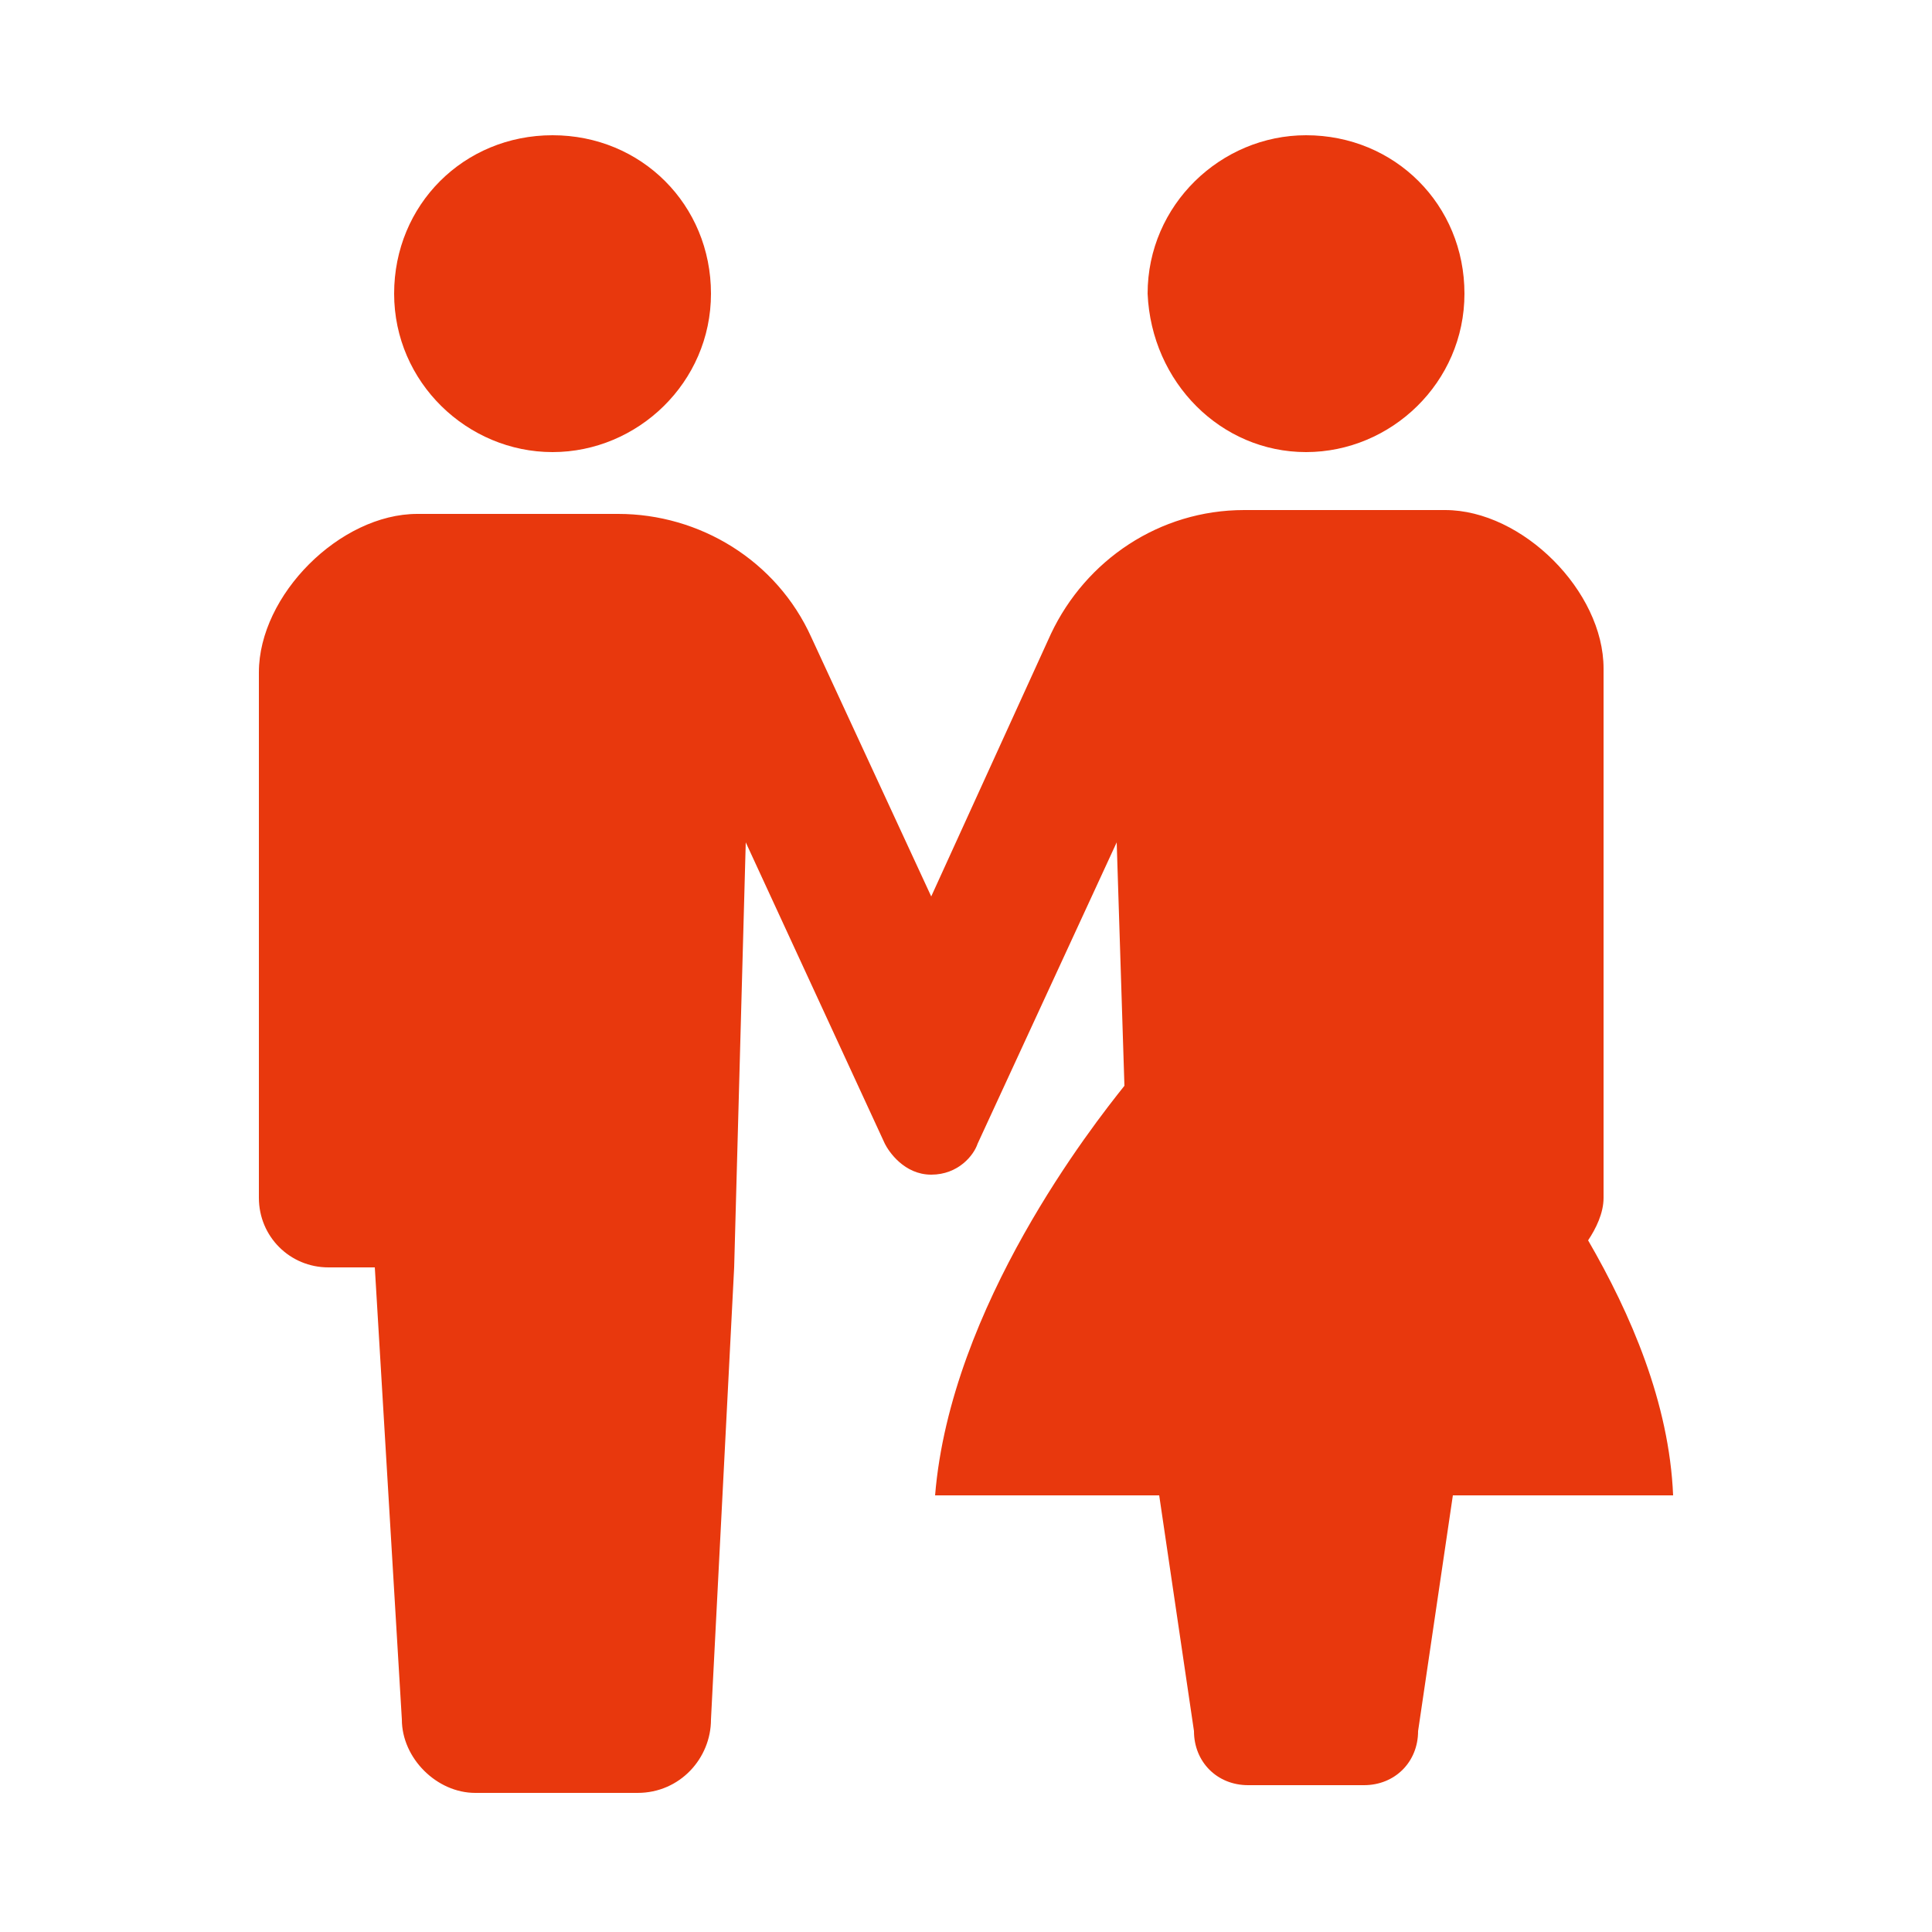
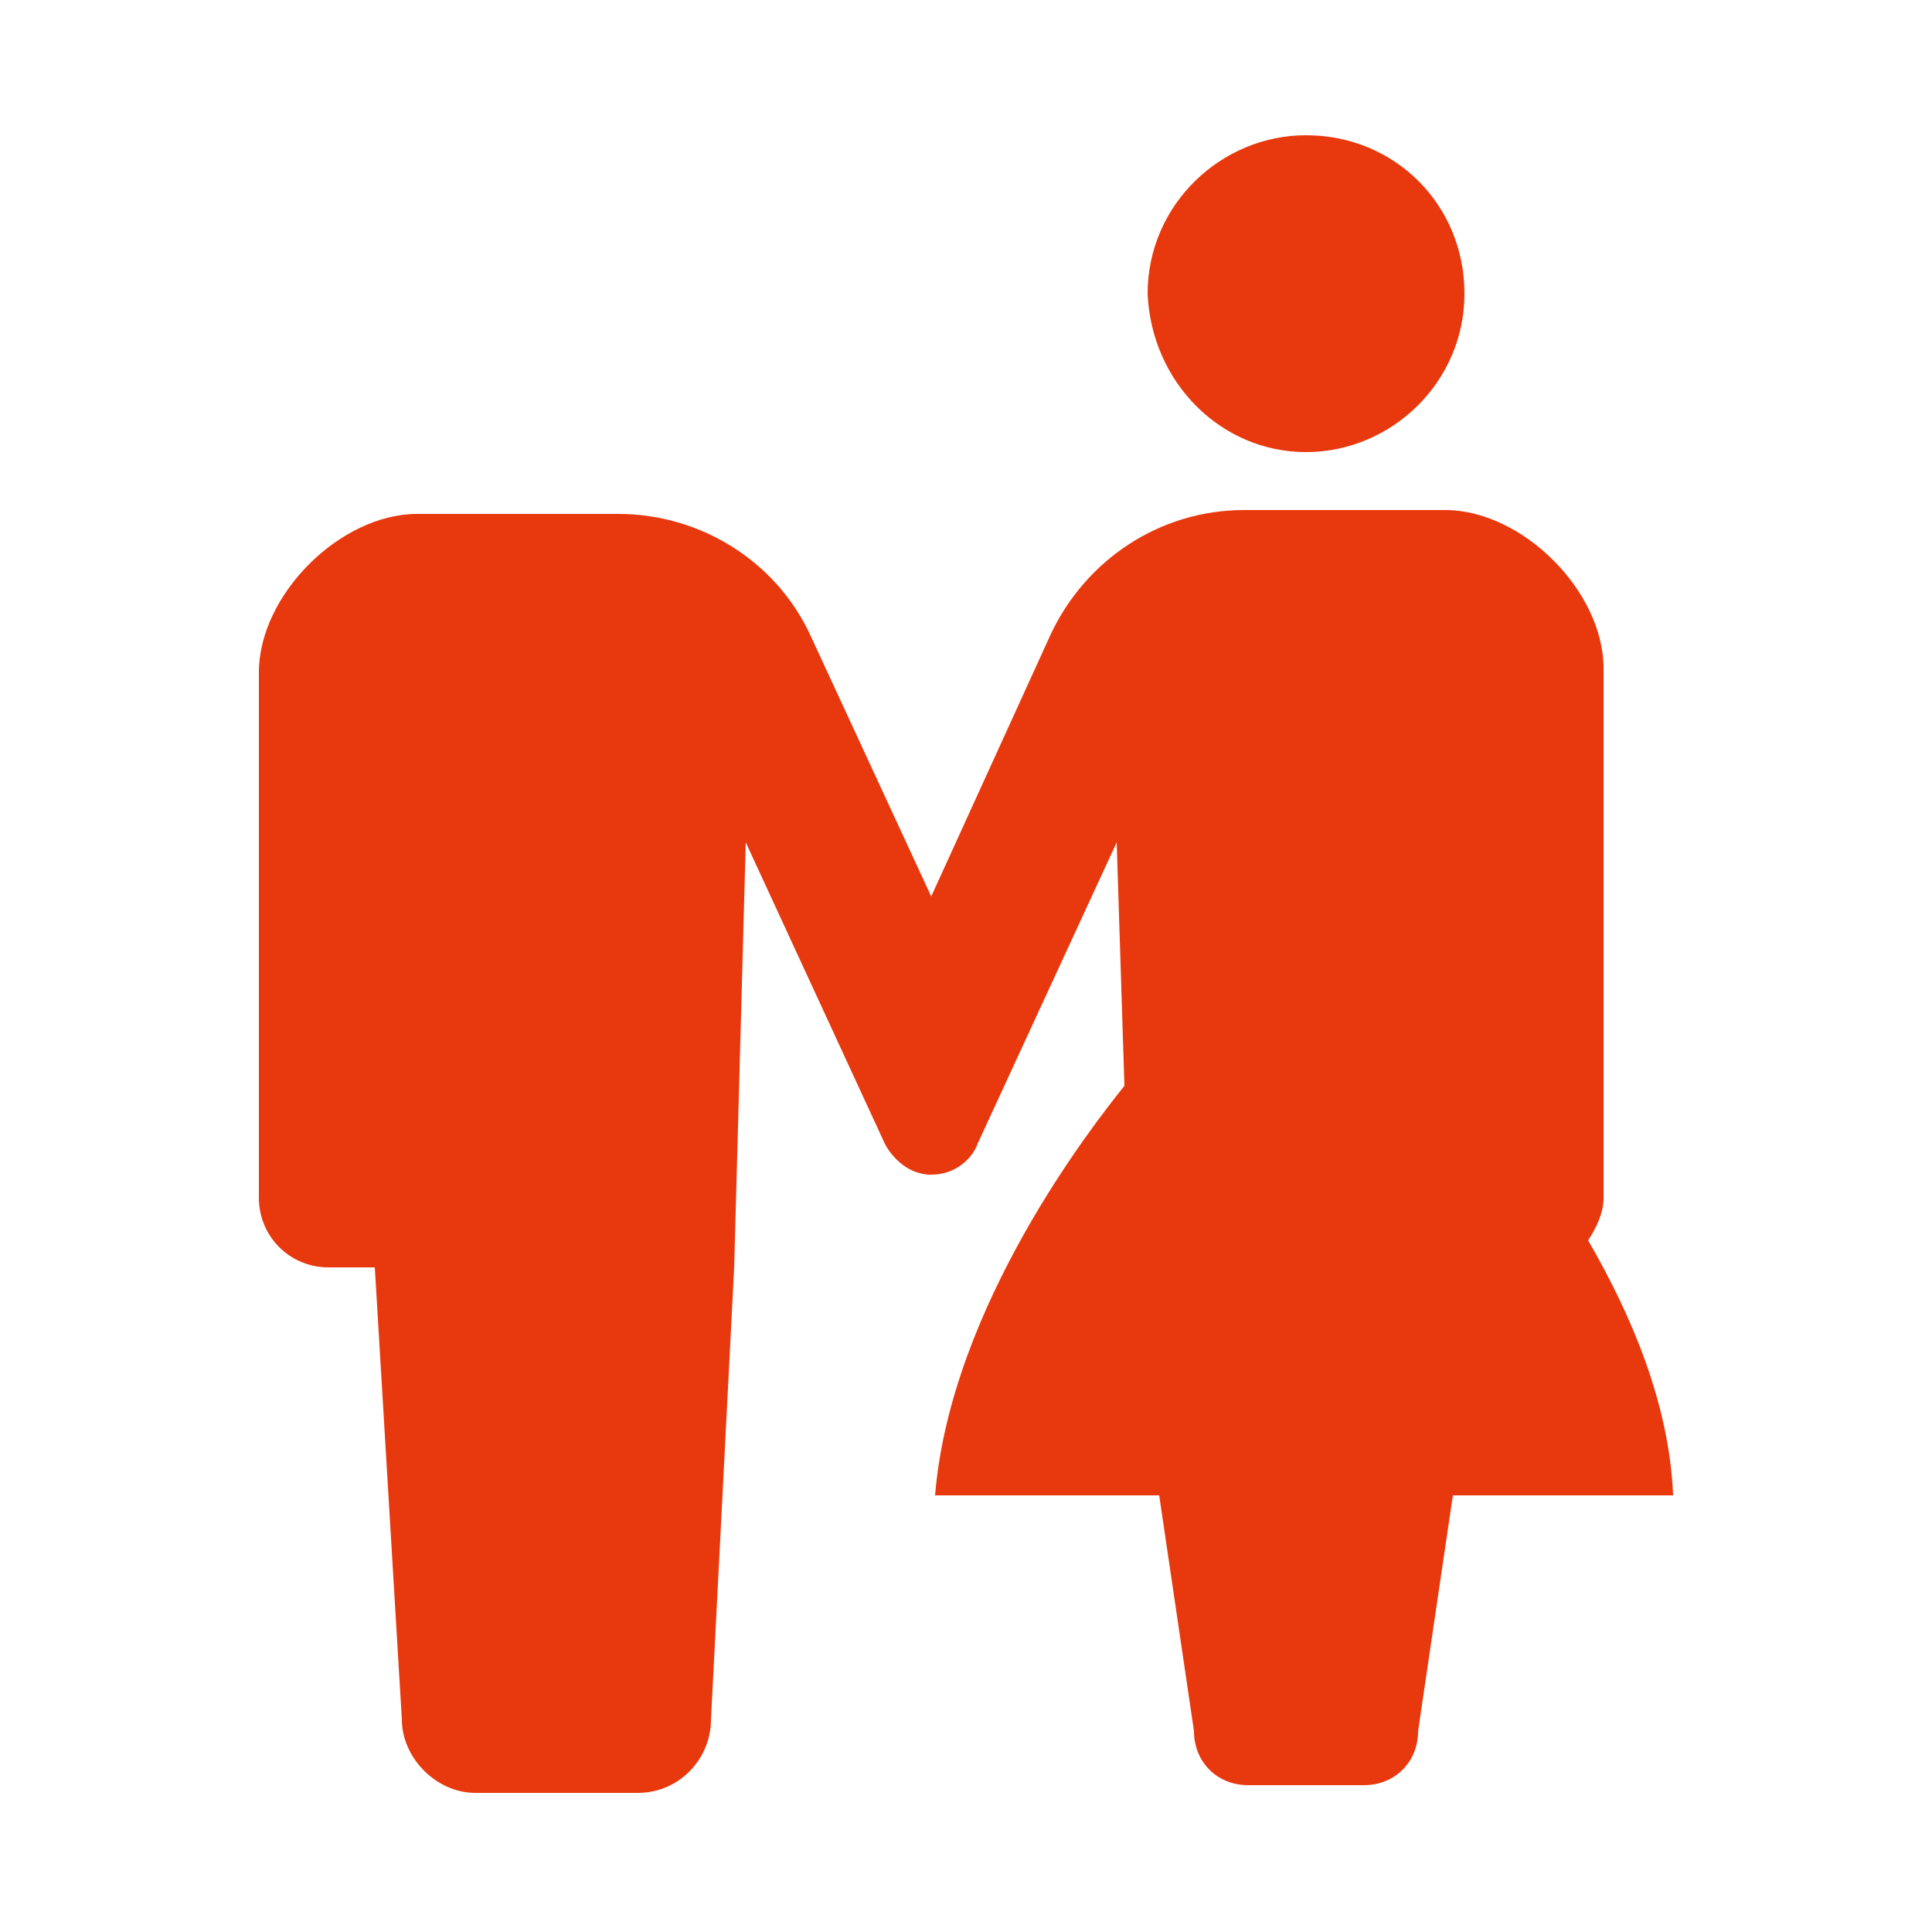
<svg xmlns="http://www.w3.org/2000/svg" version="1.1" x="0px" y="0px" viewBox="0 0 50 50" style="enable-background:new 0 0 50 50;" xml:space="preserve">
  <style type="text/css">
	.st0{fill-rule:evenodd;clip-rule:evenodd;}
	.st1{fill:#FFFFFF;}
	.st2{fill:#4267B2;}
	.st3{fill:#FF0000;}
	.st4{fill:#E8380D;}
</style>
-   <path class="st4" d="M14.3,11.7c2.2,0,4.1-1.8,4.1-4.1c0-2.3-1.8-4.1-4.1-4.1c-2.3,0-4.1,1.8-4.1,4.1C10.2,9.9,12.1,11.7,14.3,11.7z  " />
  <path class="st4" d="M33.8,11.7c2.2,0,4.1-1.8,4.1-4.1c0-2.3-1.8-4.1-4.1-4.1c-2.2,0-4.1,1.8-4.1,4.1C29.8,9.9,31.6,11.7,33.8,11.7z  " />
  <path class="st4" d="M41.1,32.1c0.2-0.3,0.4-0.7,0.4-1.1V17.3c0-2-2.1-4.1-4.1-4.1h-3.6h-1.6c-2.2,0-4.1,1.3-5,3.2l-3.1,6.8L21,16.5  c-0.9-2-2.9-3.2-5-3.2h-1.6h-3.6c-2,0-4.1,2.1-4.1,4.1V31c0,1,0.8,1.8,1.8,1.8c0.5,0,0,0,1.2,0l0.7,11.7c0,1,0.9,1.9,1.9,1.9  c0.4,0,1.3,0,2.1,0c0.8,0,1.6,0,2.1,0c1.1,0,1.9-0.9,1.9-1.9L19,32.8l0.3-11l3.6,7.8c0.1,0.2,0.5,0.8,1.2,0.8c0.7,0,1.1-0.5,1.2-0.8  l3.6-7.8l0.2,6.3c-0.8,1-4.5,5.7-4.9,10.6H30l0.9,6.1c0,0.8,0.6,1.4,1.4,1.4c0.3,0,0.9,0,1.5,0c0.6,0,1.2,0,1.5,0  c0.8,0,1.4-0.6,1.4-1.4l0.9-6.1h5.7C43.2,36.3,42.2,34,41.1,32.1z" />
</svg>